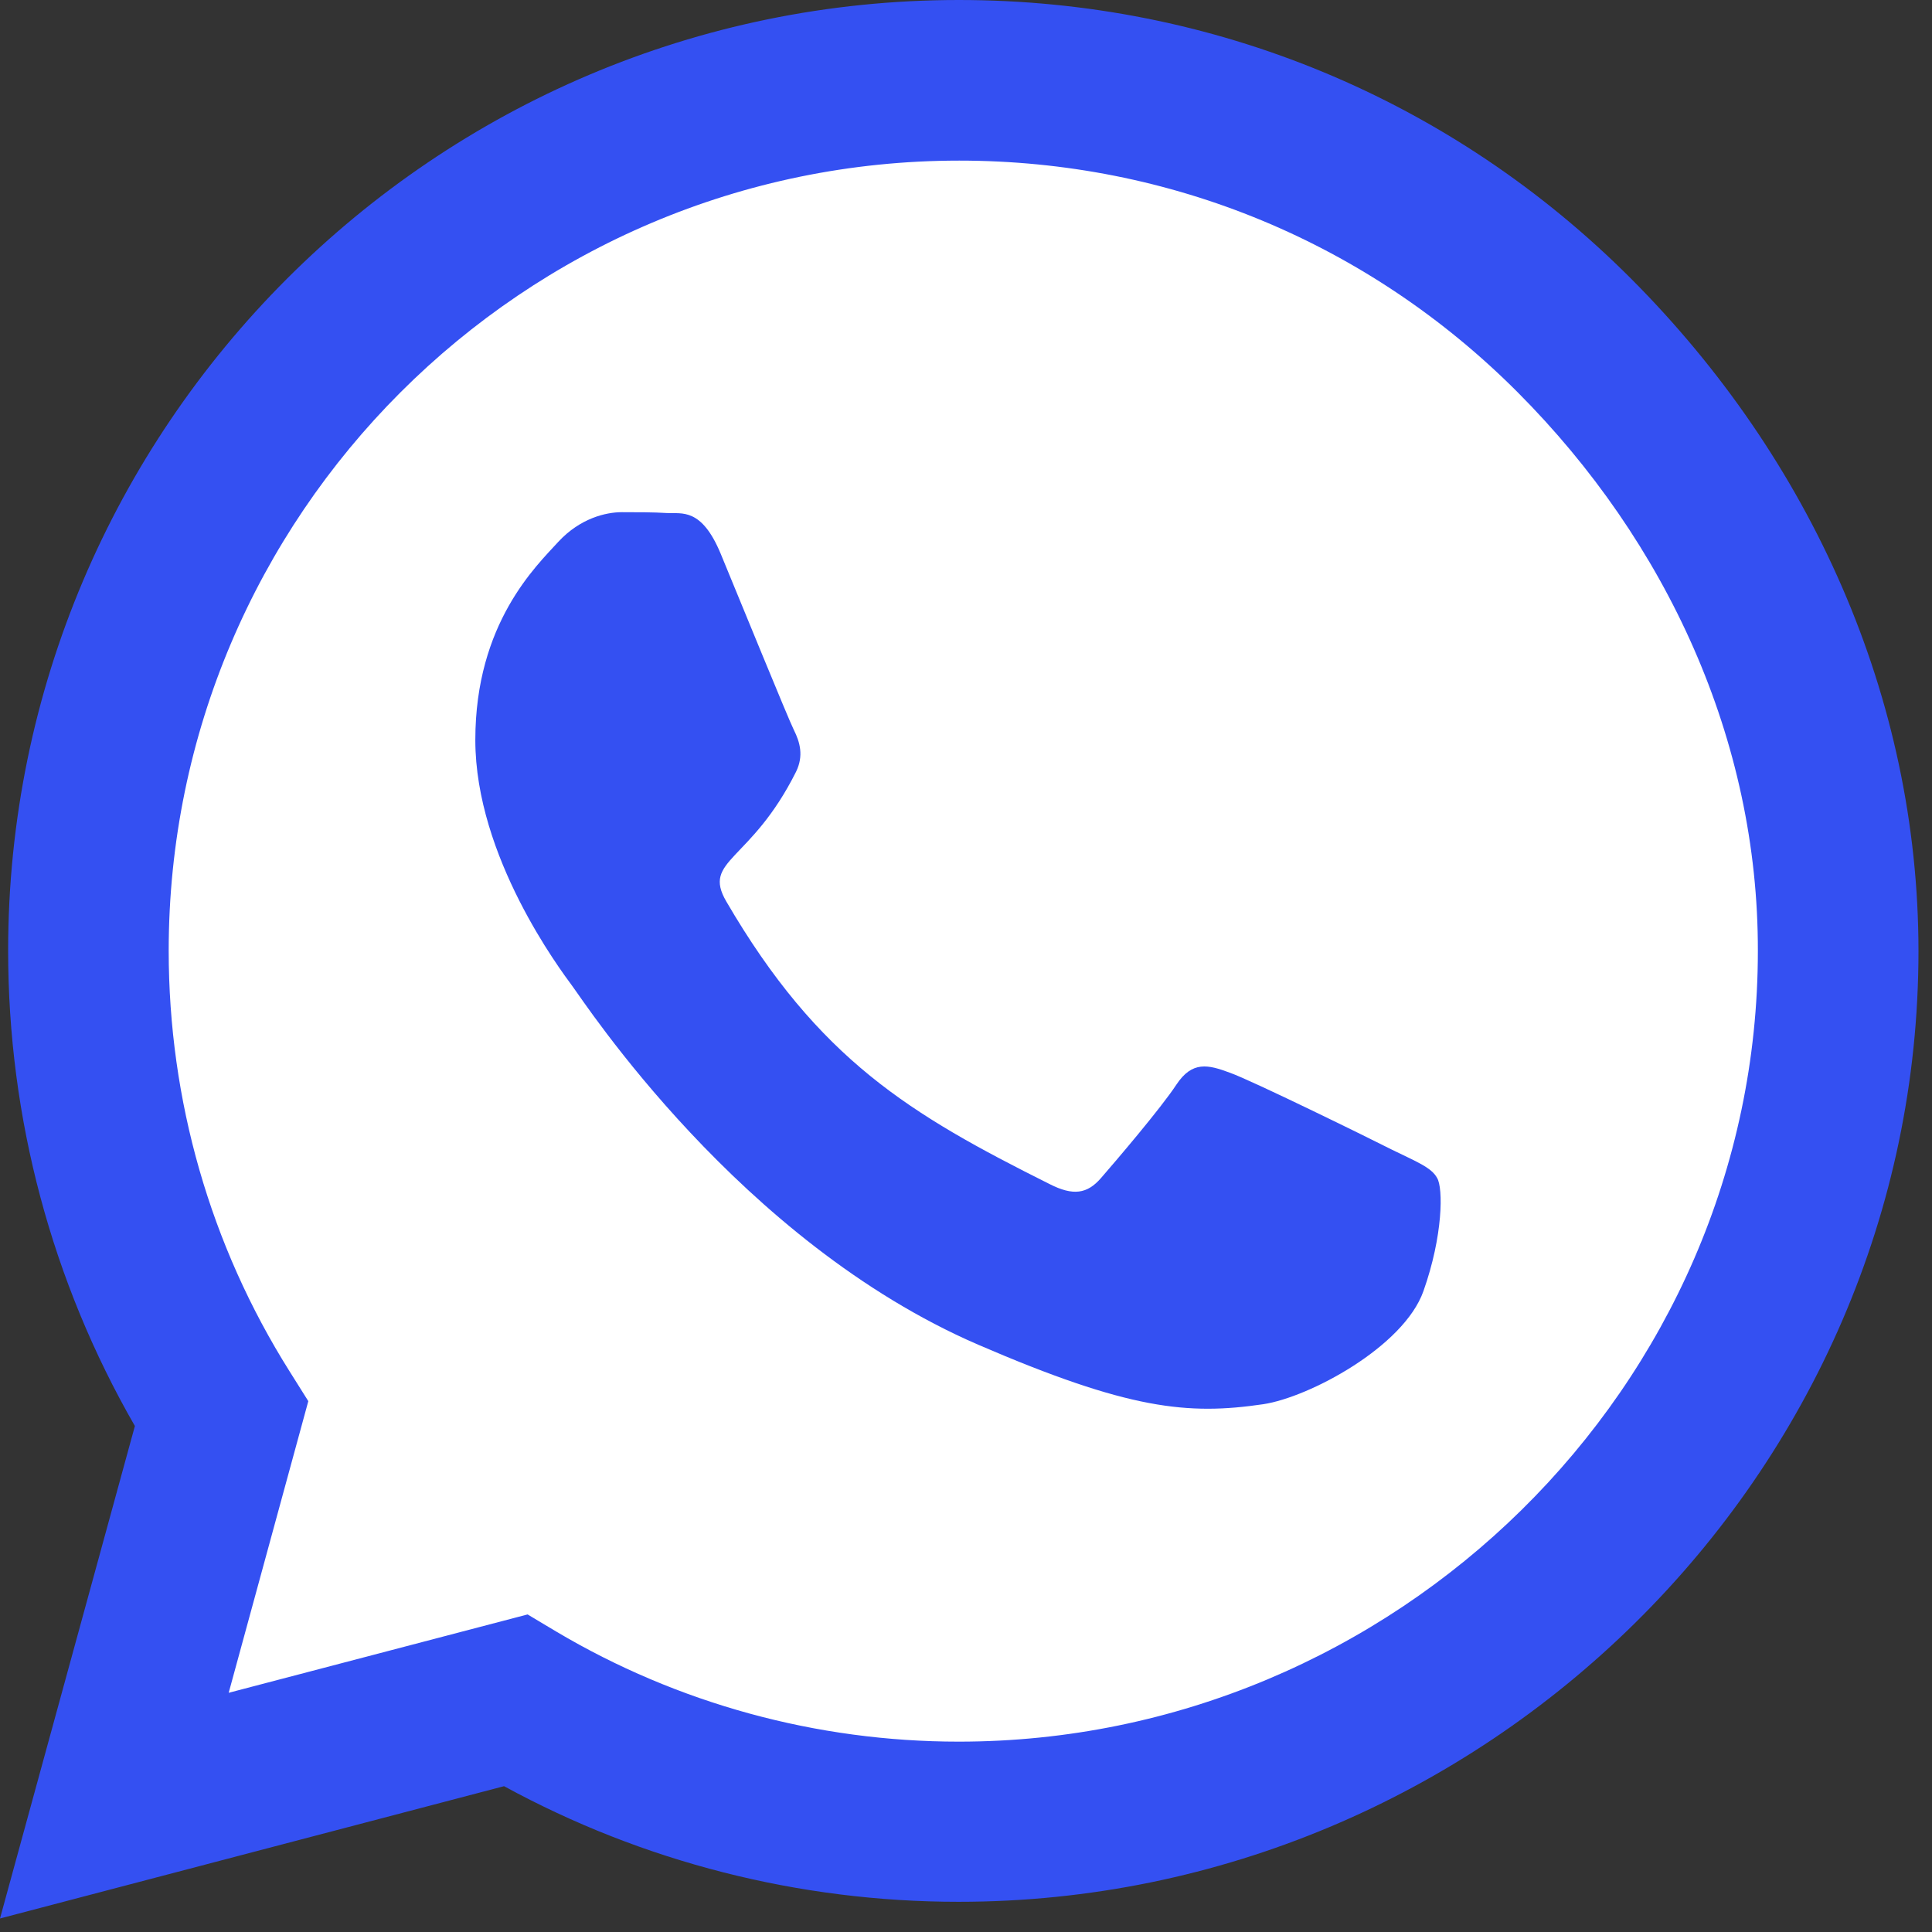
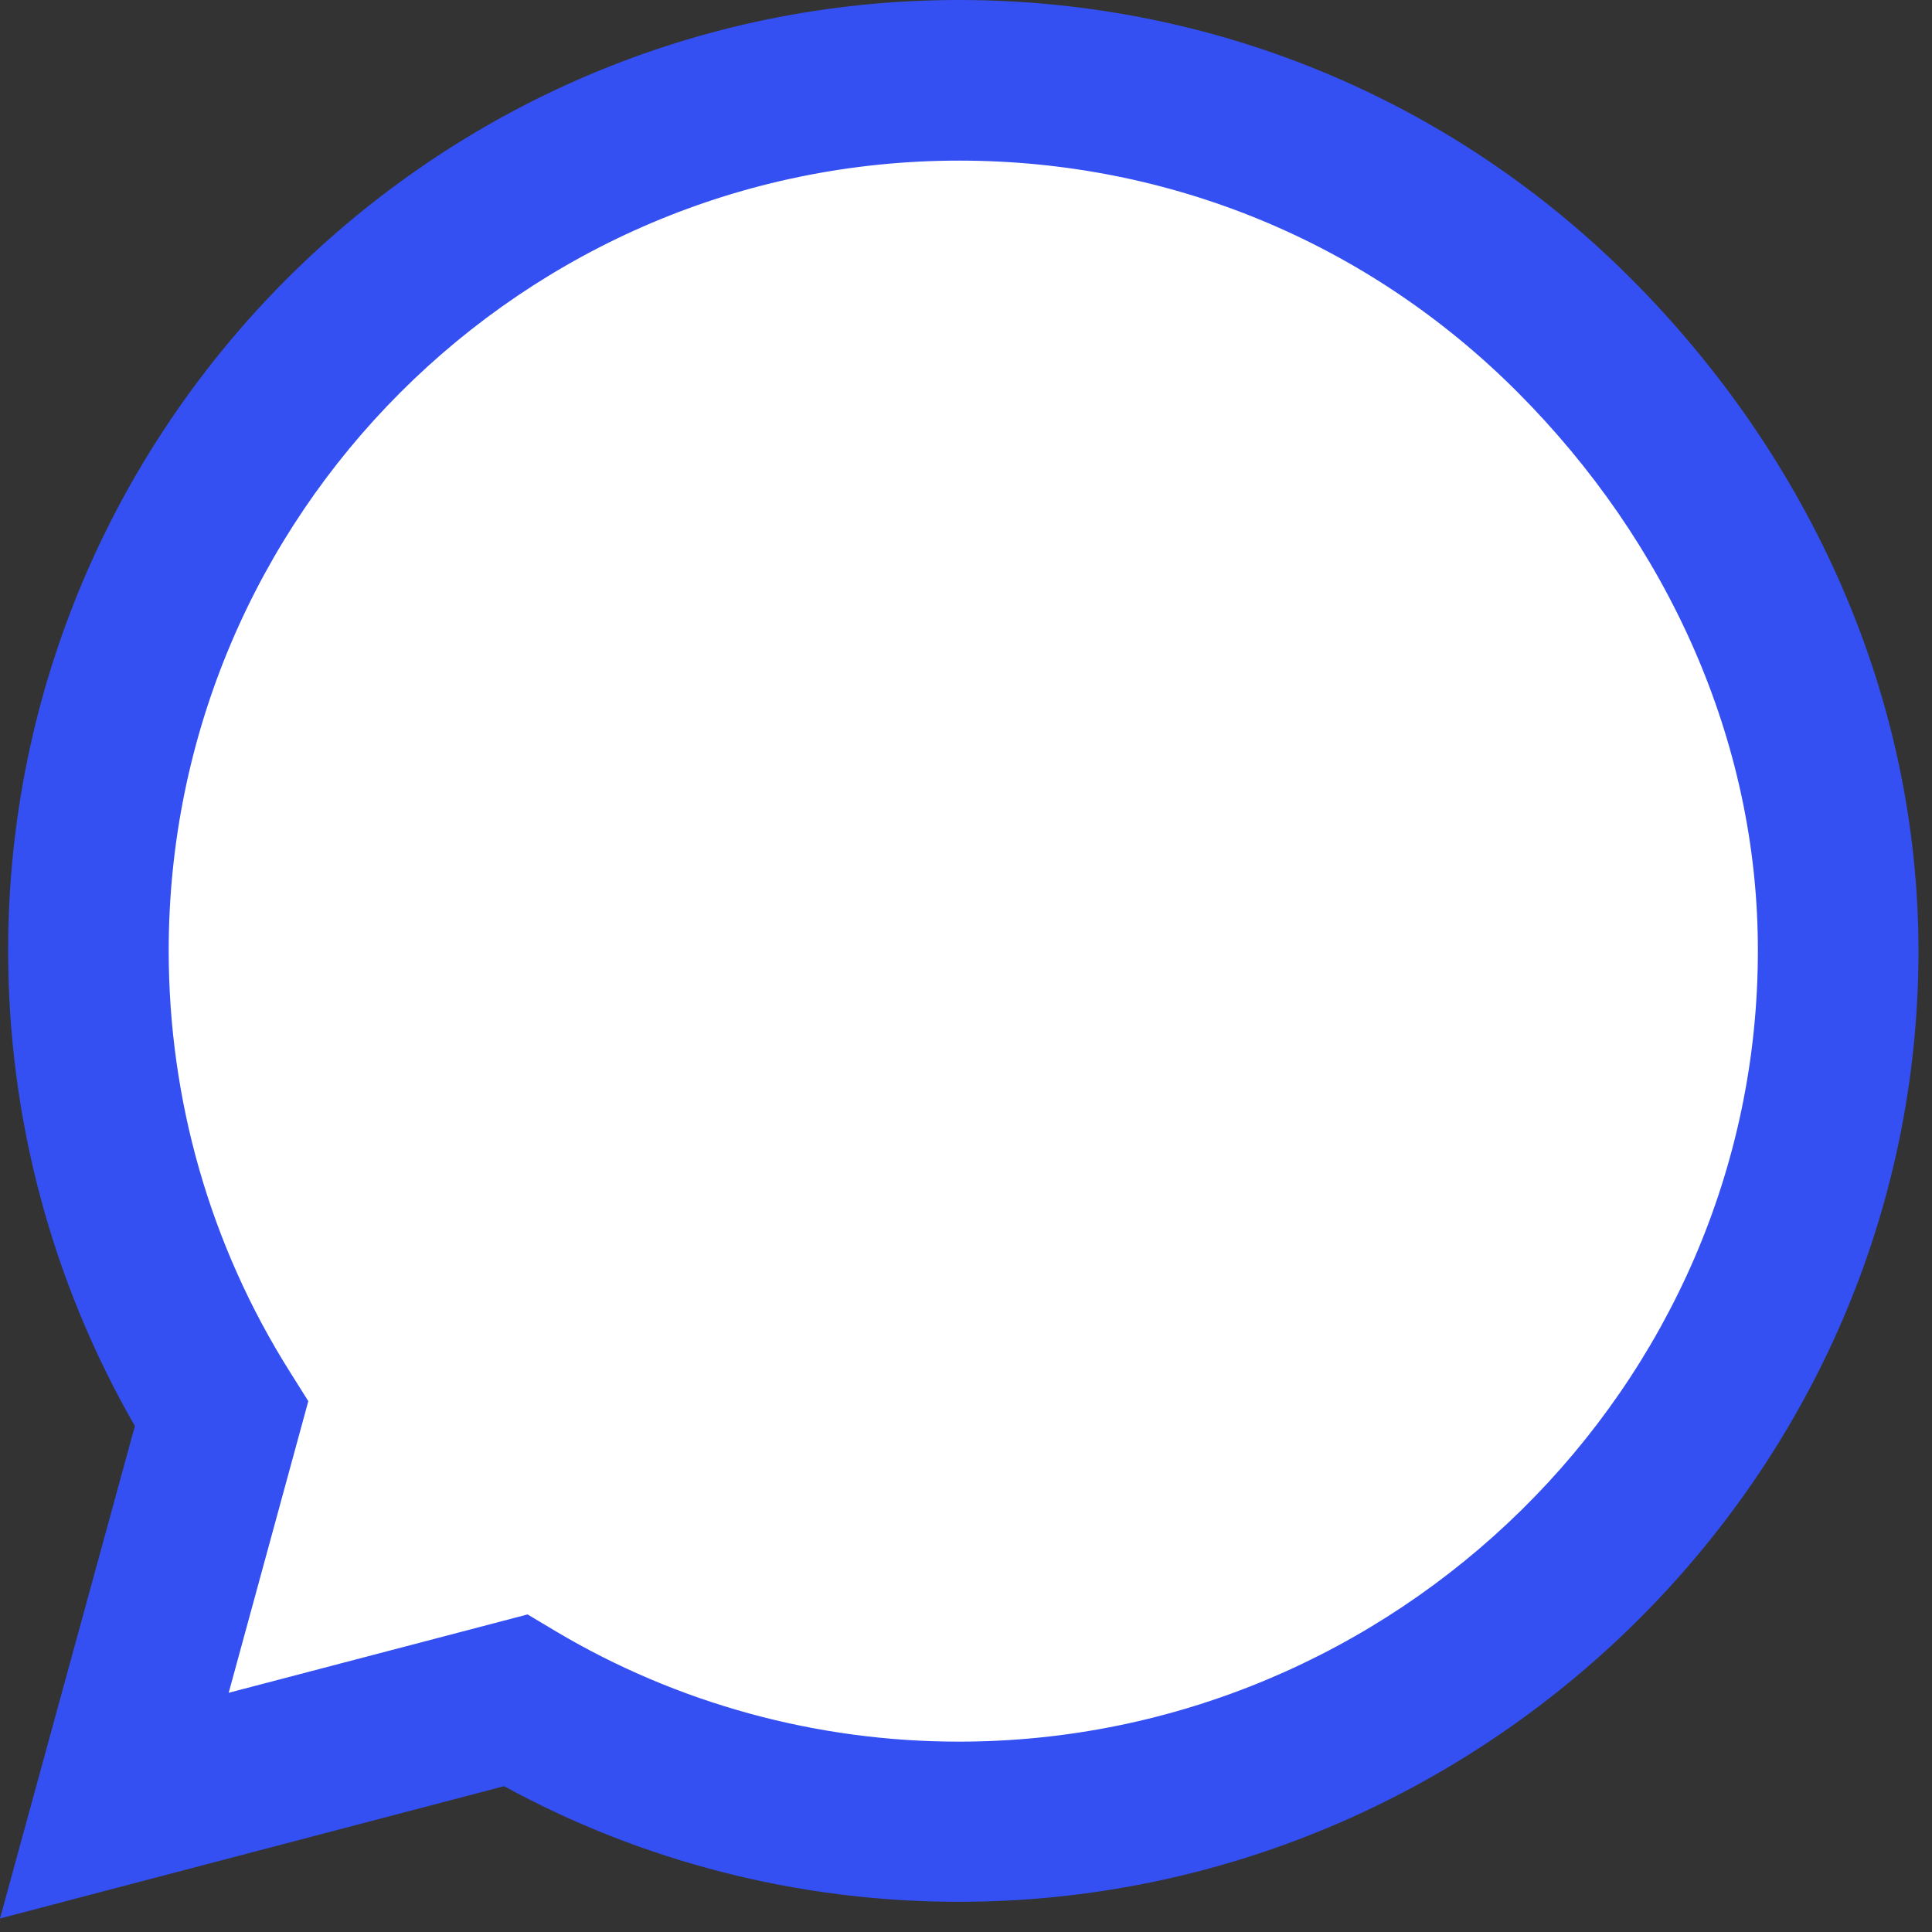
<svg xmlns="http://www.w3.org/2000/svg" width="38" height="38" viewBox="0 0 38 38" fill="none">
  <rect x="0" y="0" width="38" height="38" fill="#333333" stroke="none" />
  <path d="M32.083 5.483C28.553 1.946 23.854 0 18.859 0C8.549 0 0.16 8.389 0.16 18.699C0.16 21.992 1.019 25.209 2.653 28.048L0 37.734L9.914 35.132C12.643 36.622 15.717 37.406 18.85 37.406H18.859C29.16 37.406 37.734 29.017 37.734 18.707C37.734 13.712 35.612 9.021 32.083 5.483Z" fill="#3450F2" />
  <path d="M18.858 34.256C16.062 34.256 13.325 33.506 10.941 32.091L10.377 31.754L4.498 33.295L6.064 27.559L5.694 26.97C4.135 24.493 3.318 21.638 3.318 18.699C3.318 10.133 10.293 3.159 18.867 3.159C23.019 3.159 26.919 4.776 29.85 7.715C32.781 10.655 34.584 14.555 34.575 18.707C34.575 27.282 27.424 34.256 18.858 34.256Z" fill="white" />
-   <path d="M27.382 22.615C26.919 22.38 24.62 21.251 24.19 21.099C23.761 20.939 23.449 20.863 23.137 21.335C22.826 21.807 21.933 22.851 21.655 23.171C21.385 23.483 21.107 23.525 20.644 23.289C17.898 21.916 16.096 20.838 14.285 17.73C13.805 16.905 14.765 16.964 15.658 15.178C15.81 14.866 15.734 14.597 15.616 14.361C15.498 14.125 14.563 11.826 14.175 10.891C13.797 9.981 13.409 10.107 13.123 10.091C12.853 10.074 12.541 10.074 12.23 10.074C11.918 10.074 11.413 10.192 10.983 10.655C10.554 11.127 9.349 12.255 9.349 14.555C9.349 16.854 11.025 19.078 11.253 19.389C11.489 19.701 14.546 24.418 19.238 26.448C22.203 27.728 23.365 27.837 24.847 27.619C25.748 27.484 27.61 26.49 27.997 25.395C28.385 24.3 28.385 23.365 28.267 23.171C28.157 22.961 27.846 22.843 27.382 22.615Z" fill="#3450F2" />
</svg>